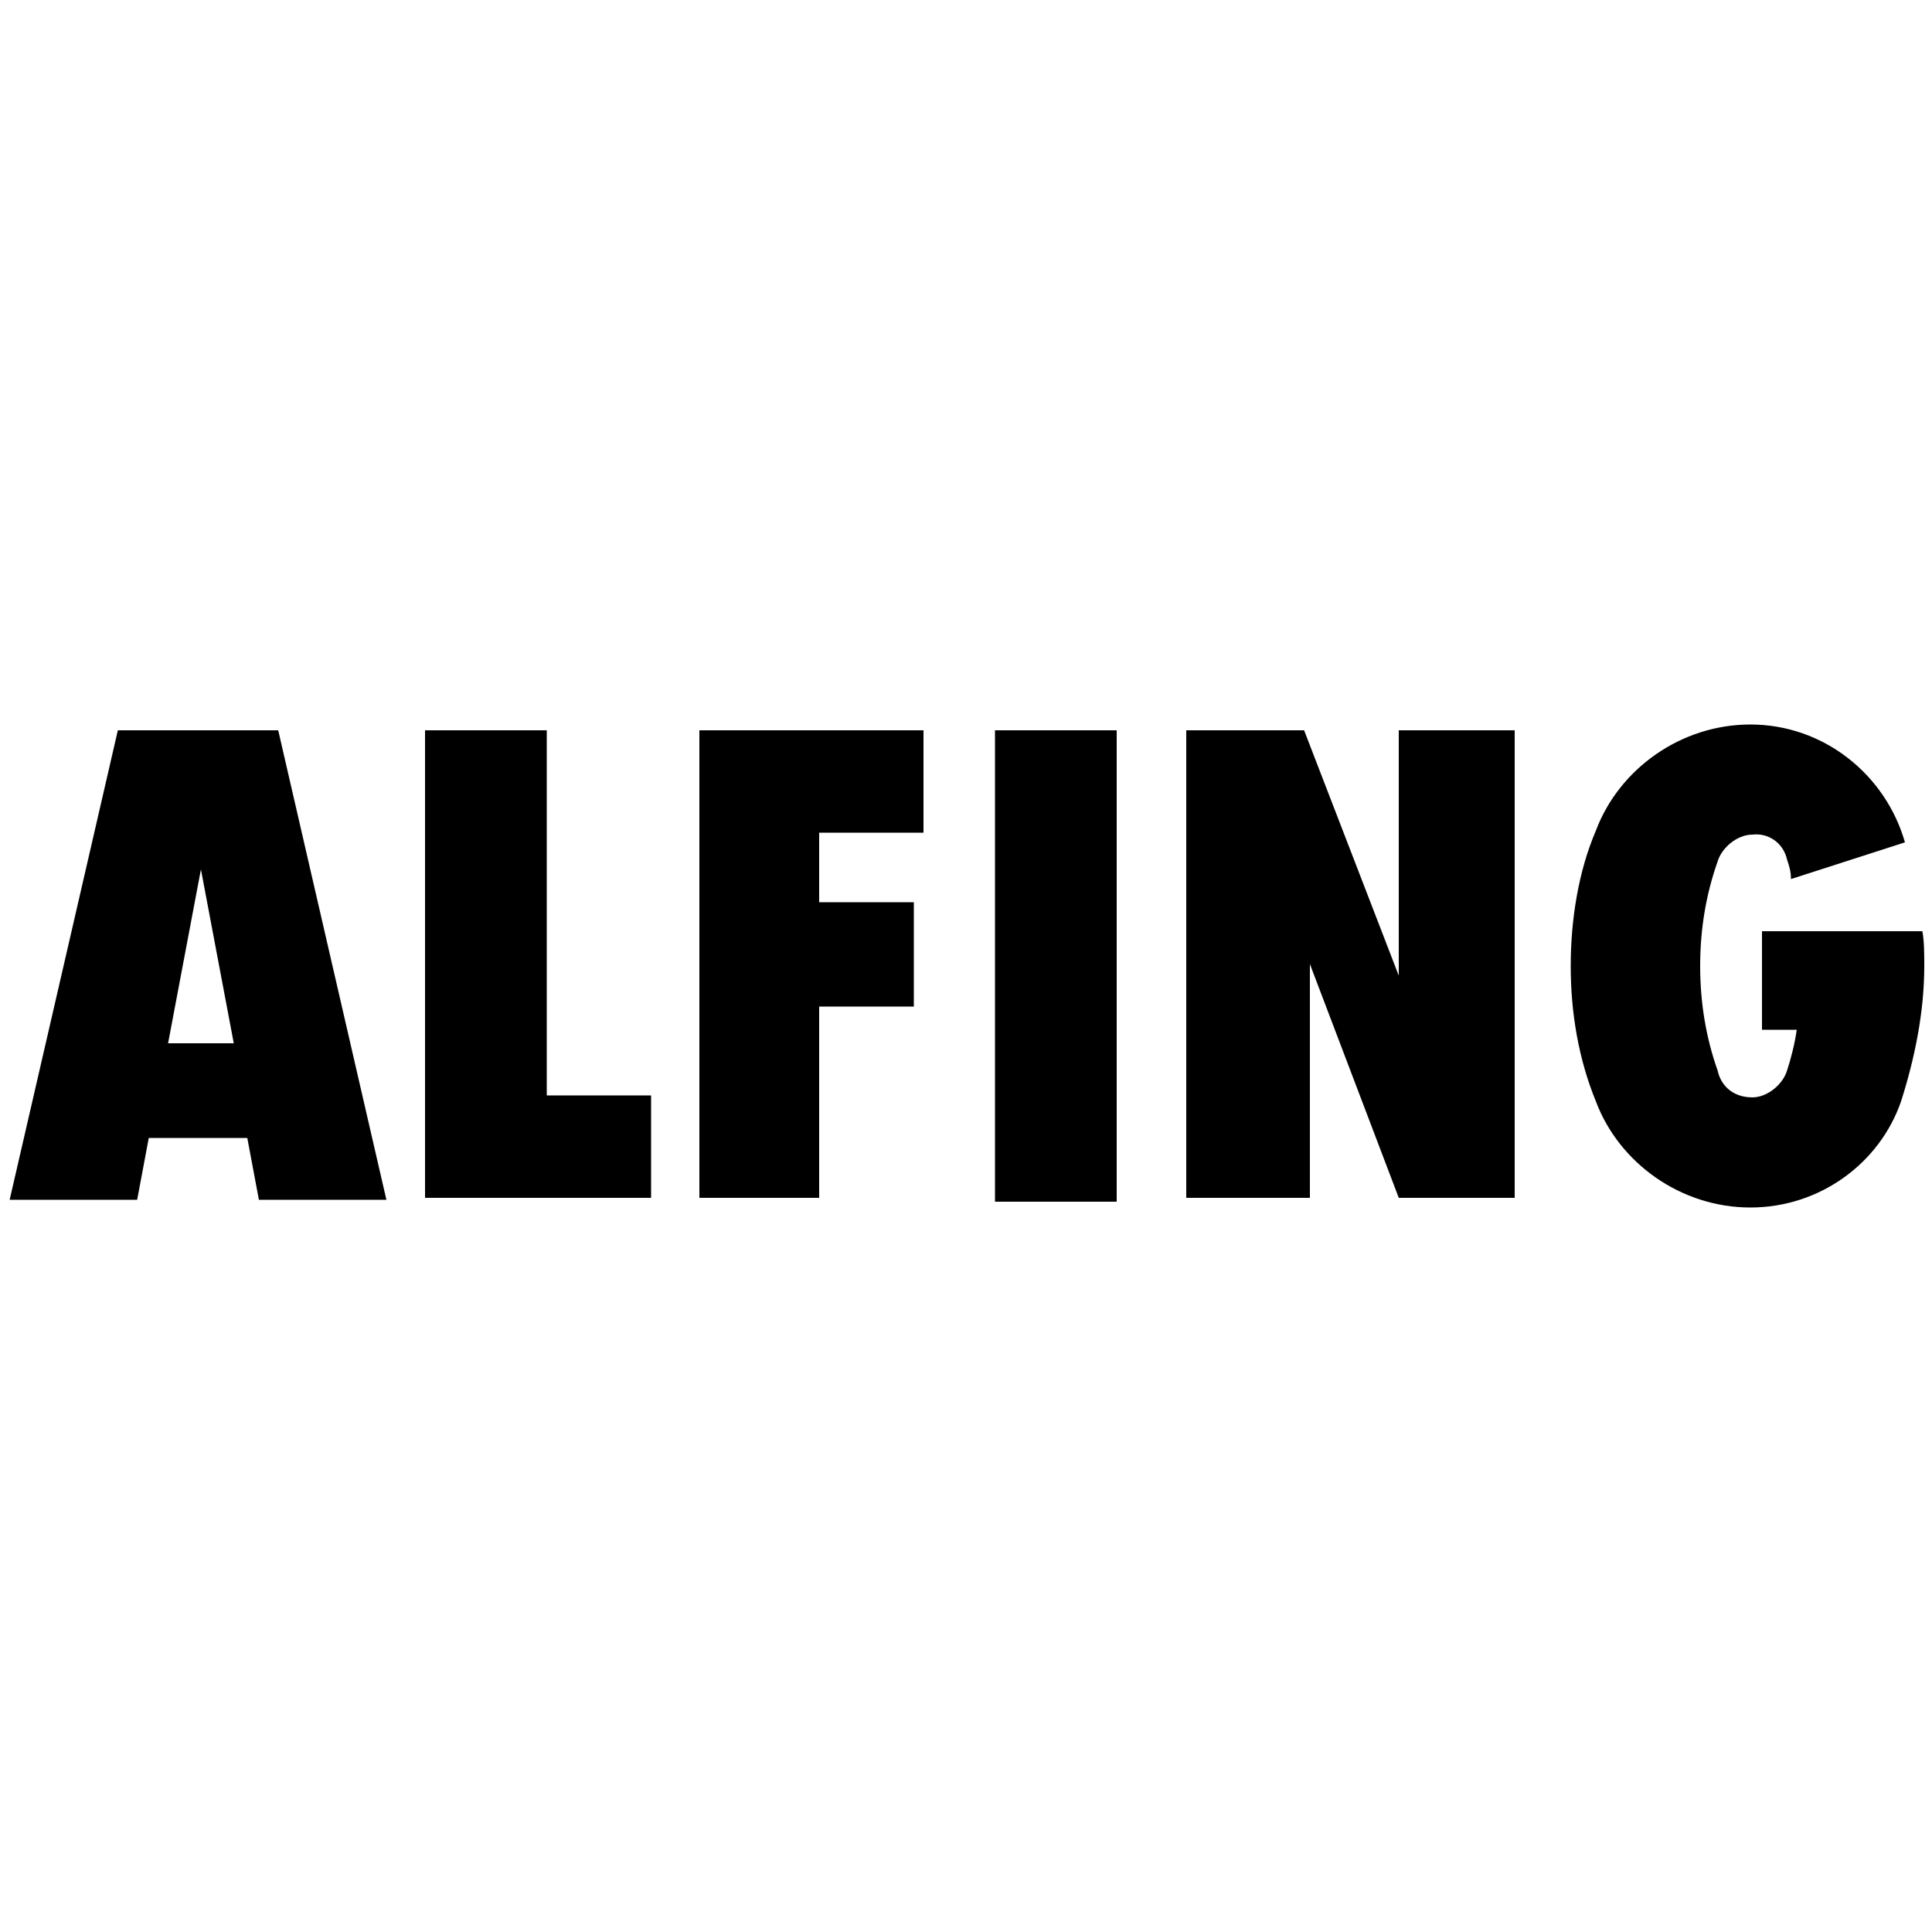
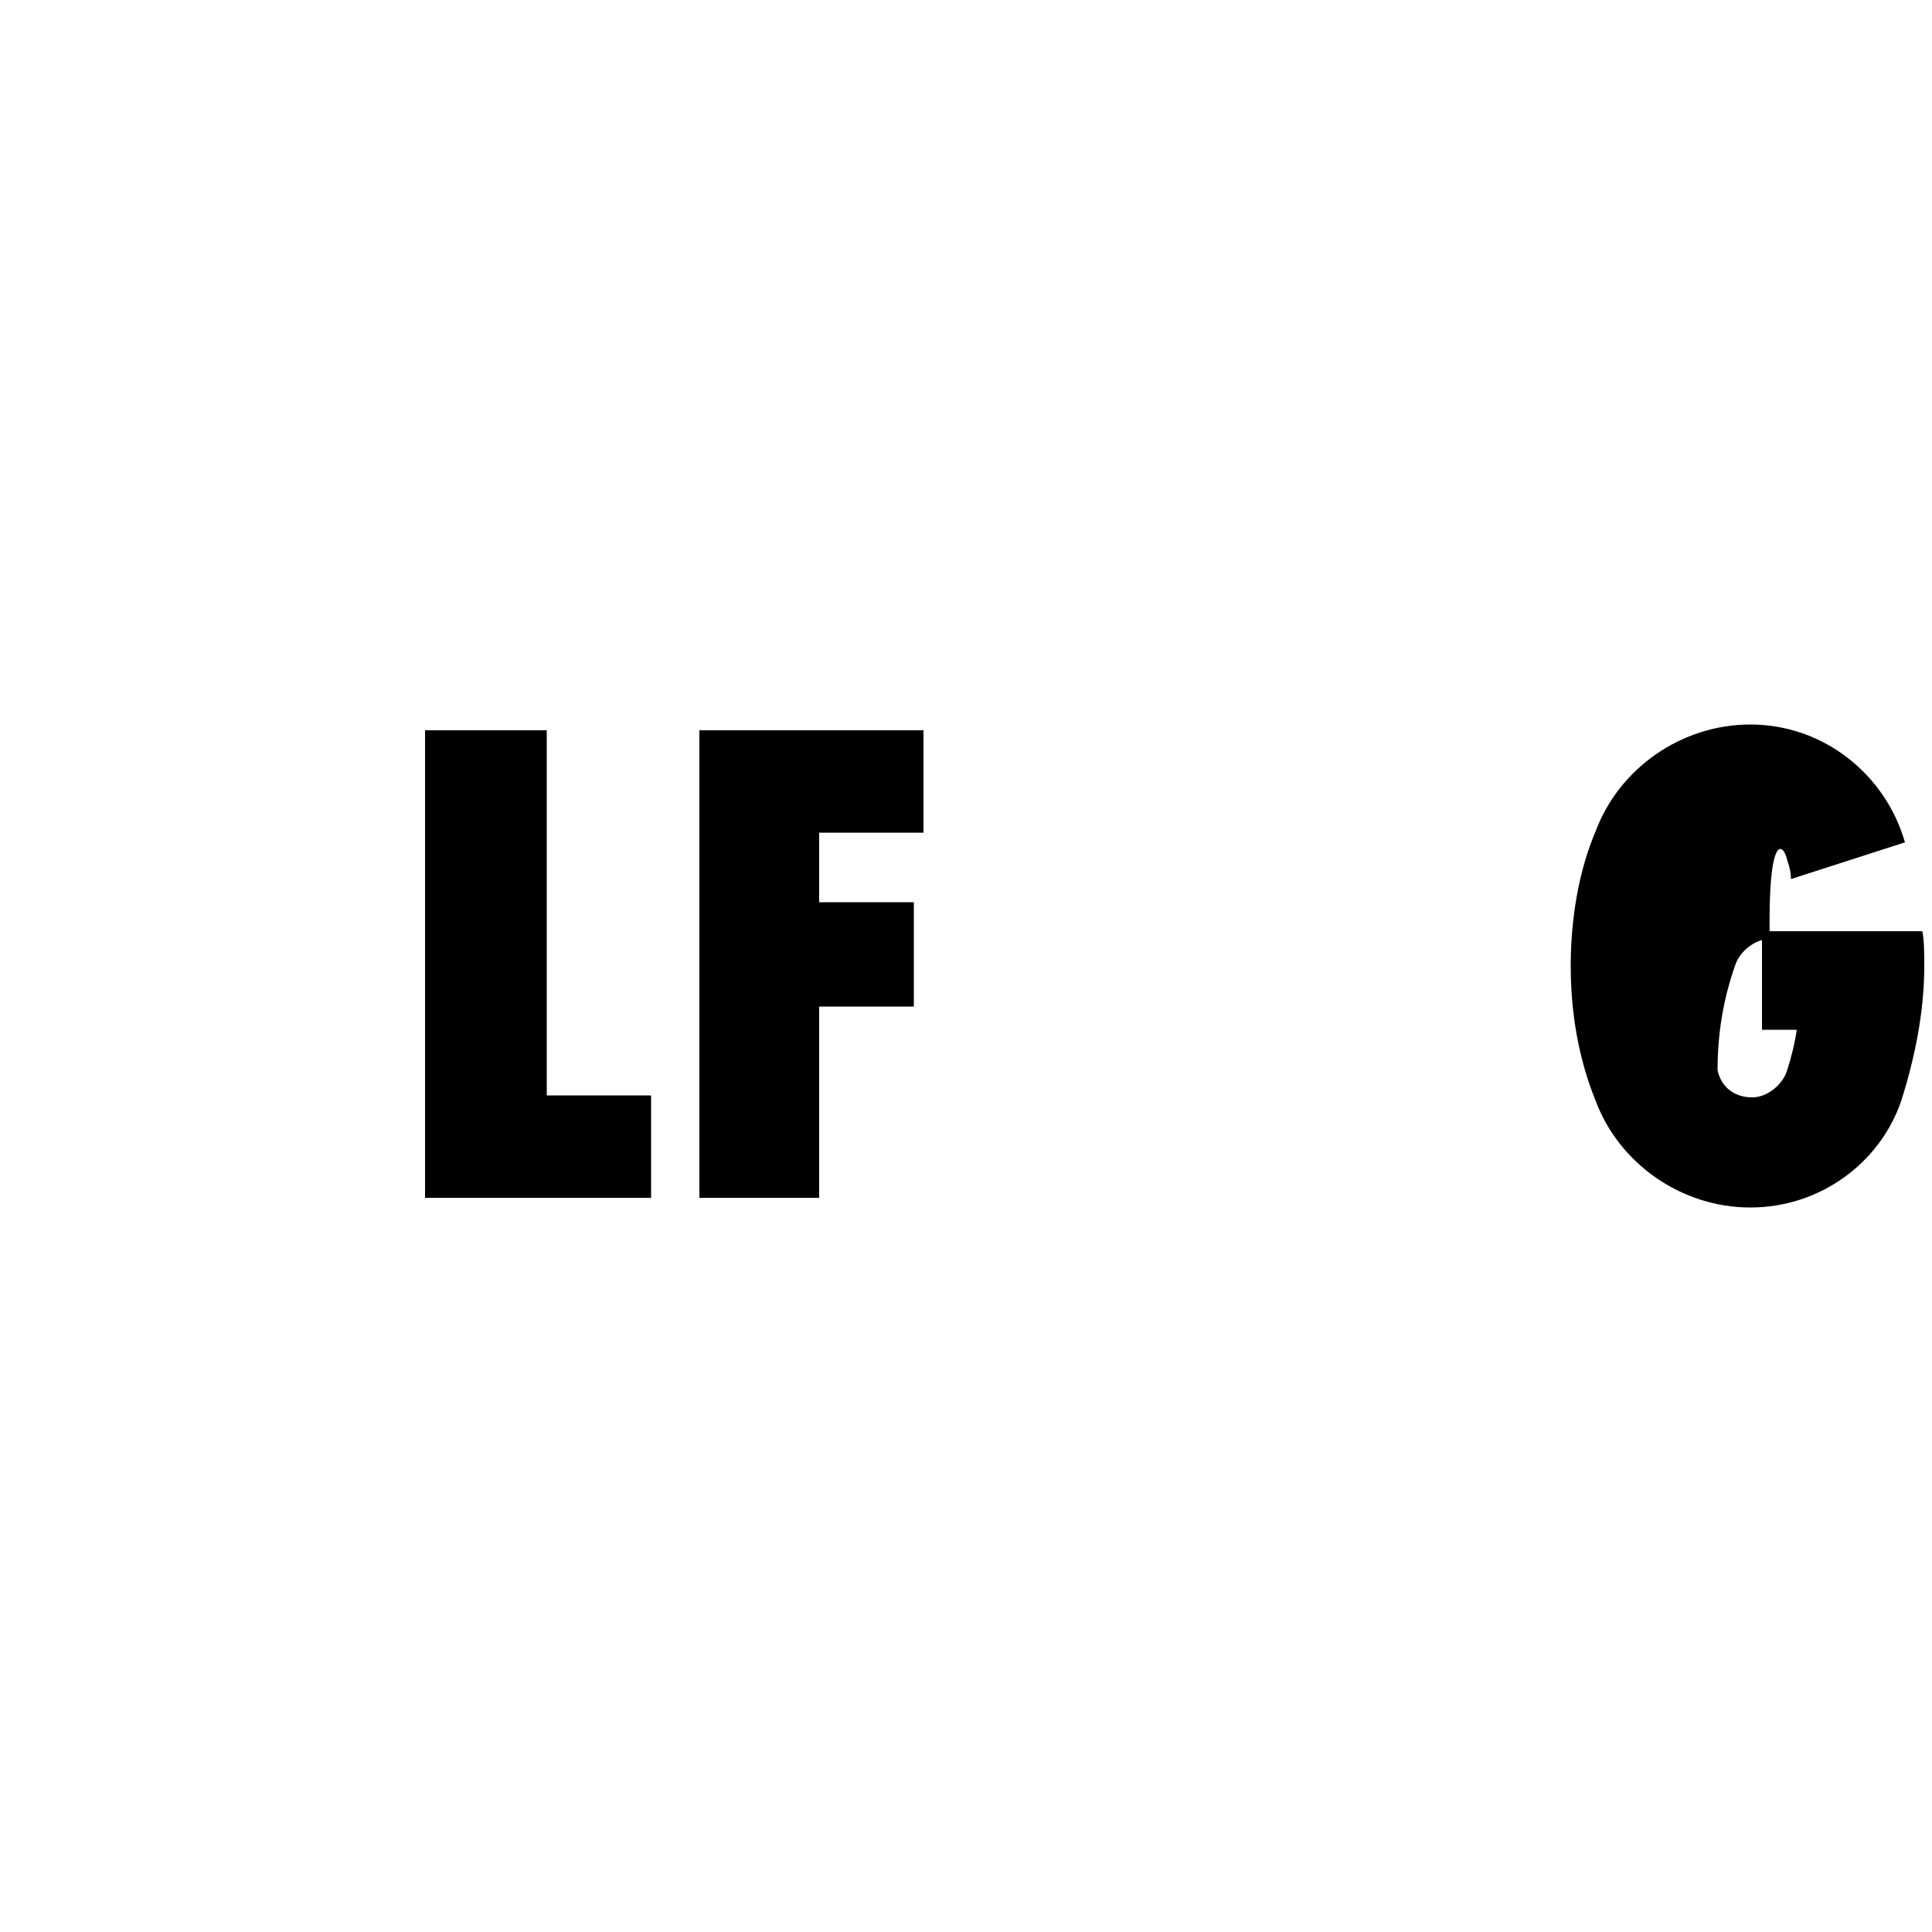
<svg xmlns="http://www.w3.org/2000/svg" version="1.1" id="Ebene_1" x="0px" y="0px" viewBox="0 0 100 100" style="enable-background:new 0 0 100 100;" xml:space="preserve">
  <g>
-     <rect x="51.5" y="37.8" width="6.3" height="24.4" />
    <polygon points="36.2,62 42.4,62 42.4,52.1 47.3,52.1 47.3,46.7 42.4,46.7 42.4,43.1 47.8,43.1 47.8,37.8 36.2,37.8  " />
-     <path d="M14.4,37.8H6.1L0.5,62.1h6.6l0.6-3.2h5.1l0.6,3.2h6.6L14.4,37.8z M8.7,54l1.7-9l1.7,9H8.7z" />
-     <polygon points="61.4,62 61.4,37.8 67.5,37.8 72.4,50.5 72.4,37.8 78.4,37.8 78.4,62 72.4,62 67.8,49.9 67.8,62  " />
-     <path d="M92.5,44.5c0.1,0.3,0.2,0.6,0.2,1l0,0l5.9-1.9l0,0c-1-3.5-4.2-6.1-8-6.1l0,0l0,0c-3.6,0-6.8,2.3-8,5.5l0,0   c-0.9,2.1-1.3,4.6-1.3,7c0,2.4,0.4,4.8,1.3,7l0,0c1.2,3.2,4.4,5.5,8,5.5l0,0l0,0c3.6,0,6.7-2.3,7.8-5.5l0,0c0.7-2.2,1.2-4.6,1.2-7   c0-0.6,0-1.3-0.1-1.8l0,0h-8.3v5.1H93l0,0c-0.1,0.7-0.3,1.5-0.5,2.1l0,0c-0.2,0.7-1,1.4-1.8,1.4c-0.9,0-1.6-0.5-1.8-1.4l0,0   C88.3,53.7,88,51.9,88,50c0-1.9,0.3-3.7,0.9-5.4l0,0c0.2-0.7,1-1.4,1.8-1.4C91.5,43.1,92.3,43.6,92.5,44.5" />
+     <path d="M92.5,44.5c0.1,0.3,0.2,0.6,0.2,1l0,0l5.9-1.9l0,0c-1-3.5-4.2-6.1-8-6.1l0,0l0,0c-3.6,0-6.8,2.3-8,5.5l0,0   c-0.9,2.1-1.3,4.6-1.3,7c0,2.4,0.4,4.8,1.3,7l0,0c1.2,3.2,4.4,5.5,8,5.5l0,0l0,0c3.6,0,6.7-2.3,7.8-5.5l0,0c0.7-2.2,1.2-4.6,1.2-7   c0-0.6,0-1.3-0.1-1.8l0,0h-8.3v5.1H93l0,0c-0.1,0.7-0.3,1.5-0.5,2.1l0,0c-0.2,0.7-1,1.4-1.8,1.4c-0.9,0-1.6-0.5-1.8-1.4l0,0   c0-1.9,0.3-3.7,0.9-5.4l0,0c0.2-0.7,1-1.4,1.8-1.4C91.5,43.1,92.3,43.6,92.5,44.5" />
    <polygon points="28.3,37.8 28.3,56.7 33.7,56.7 33.7,62 22,62 22,37.8  " />
  </g>
</svg>